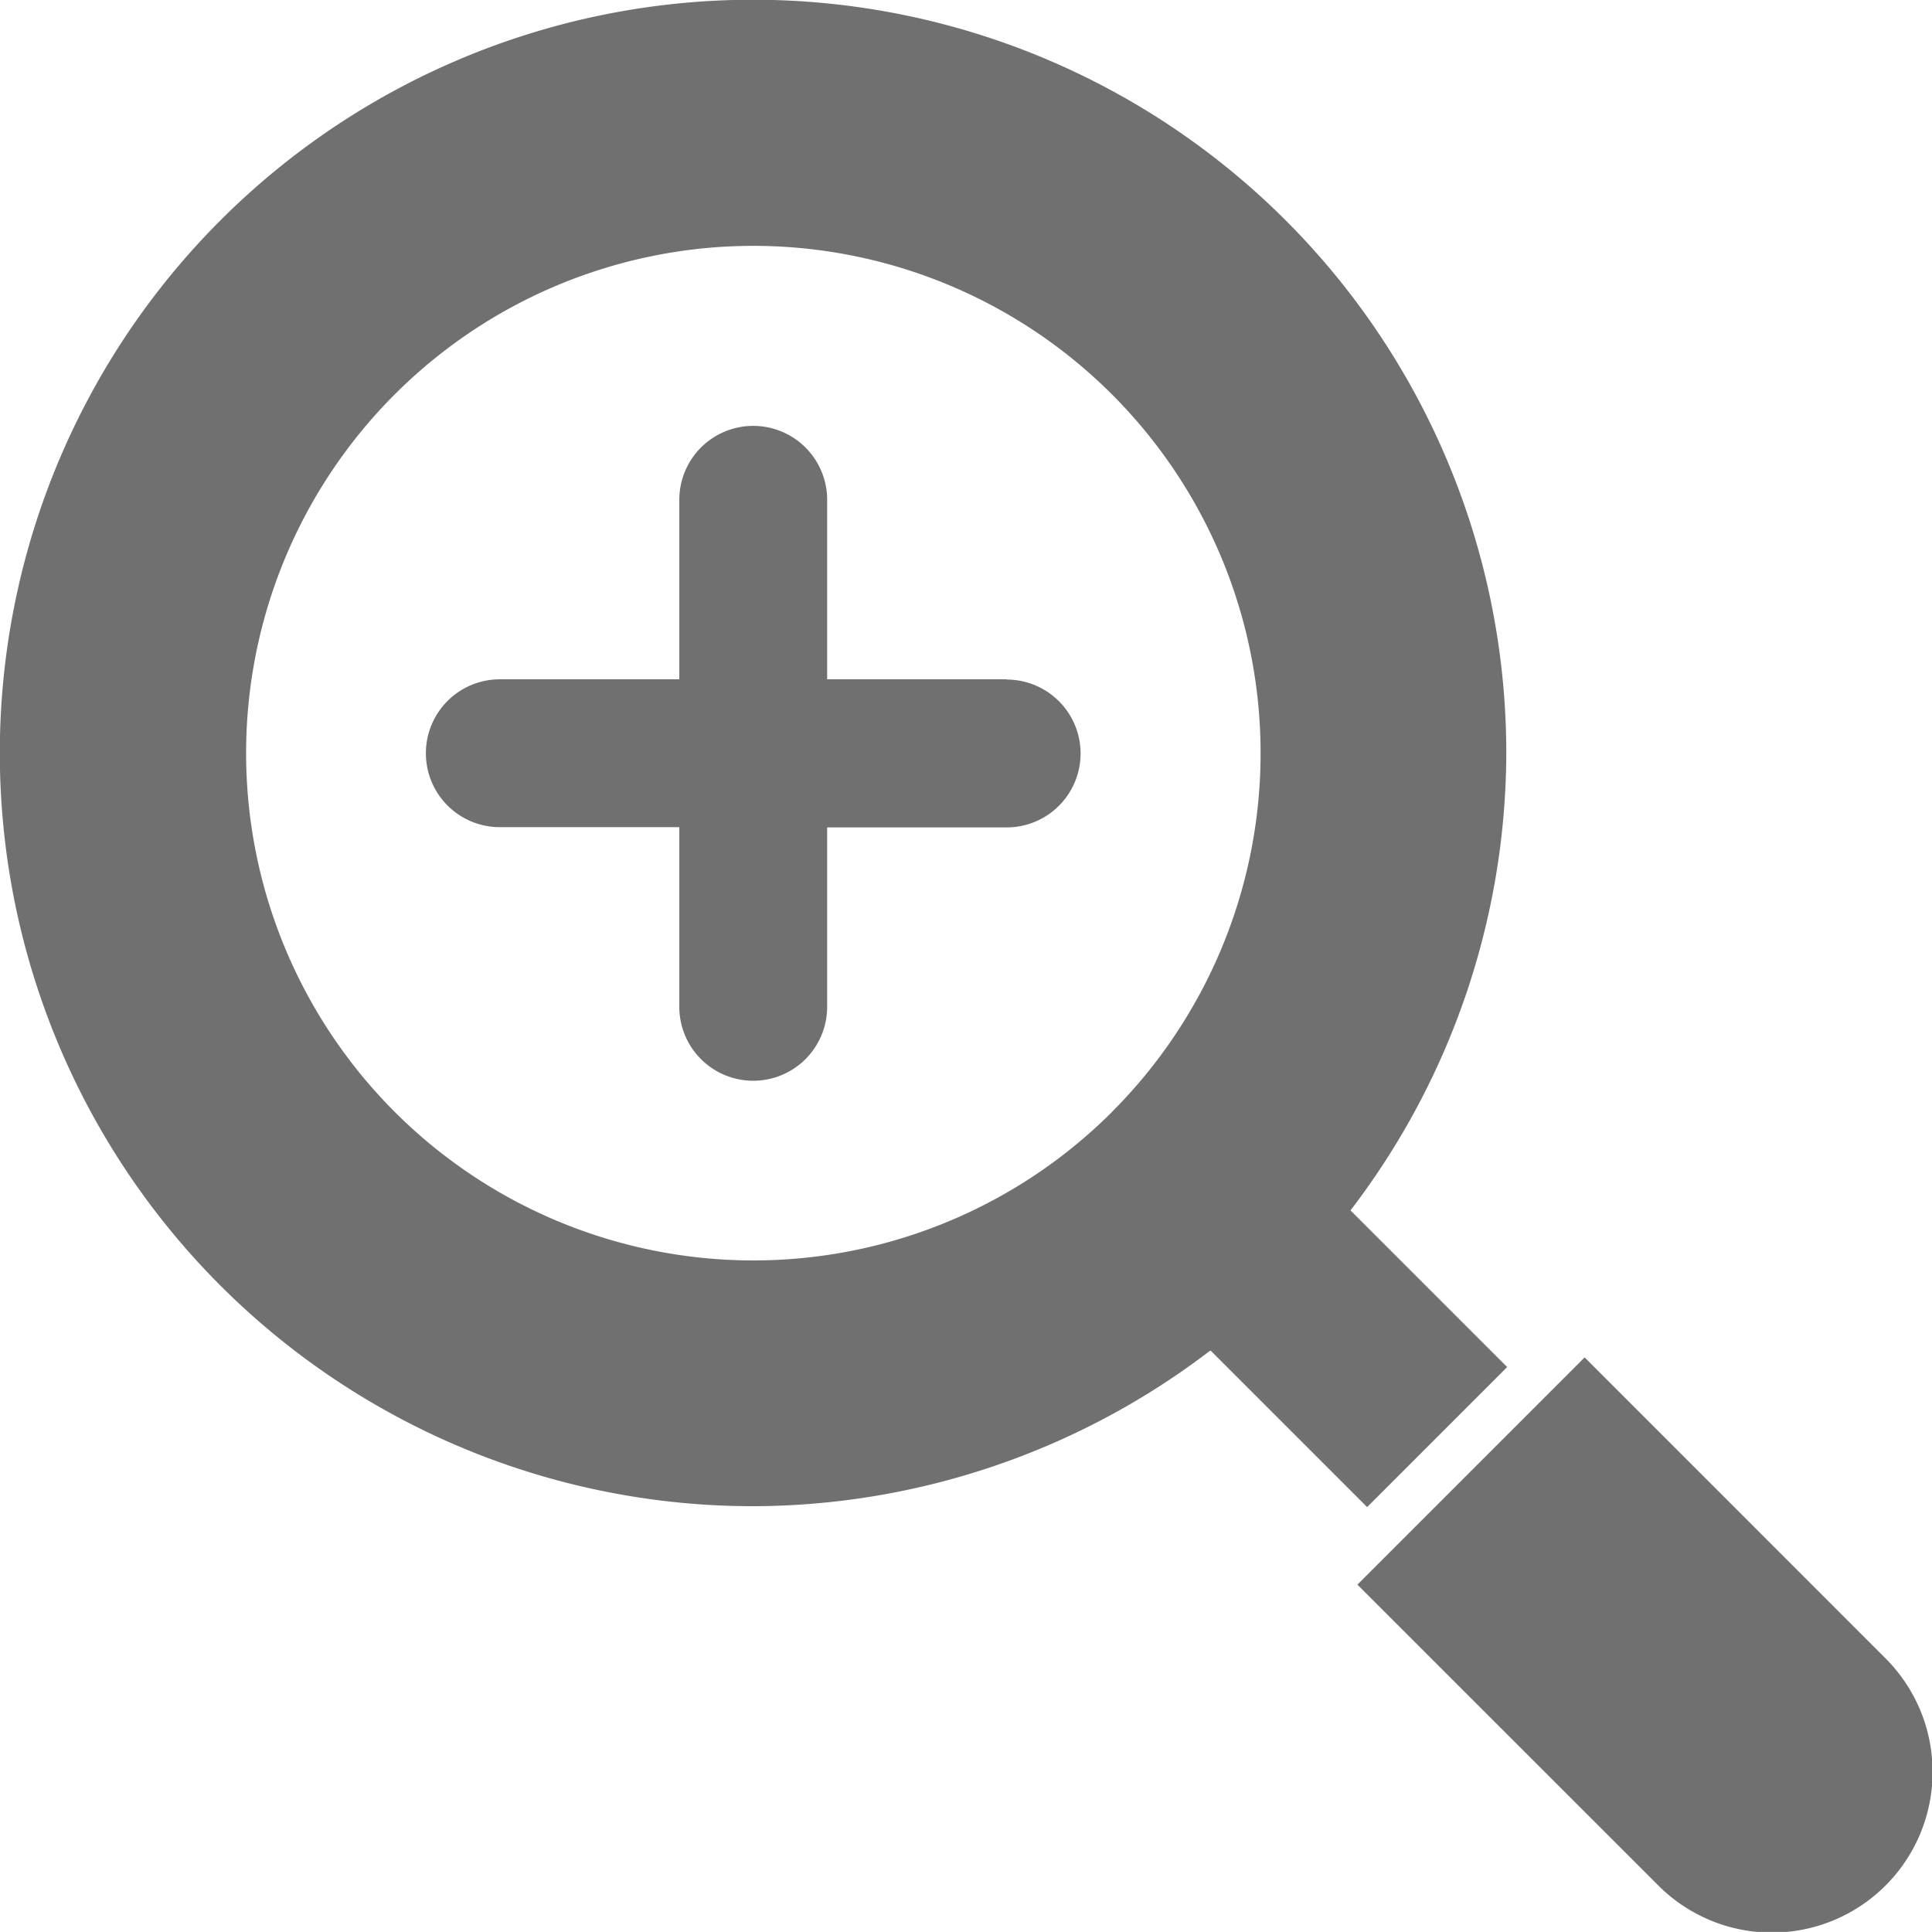
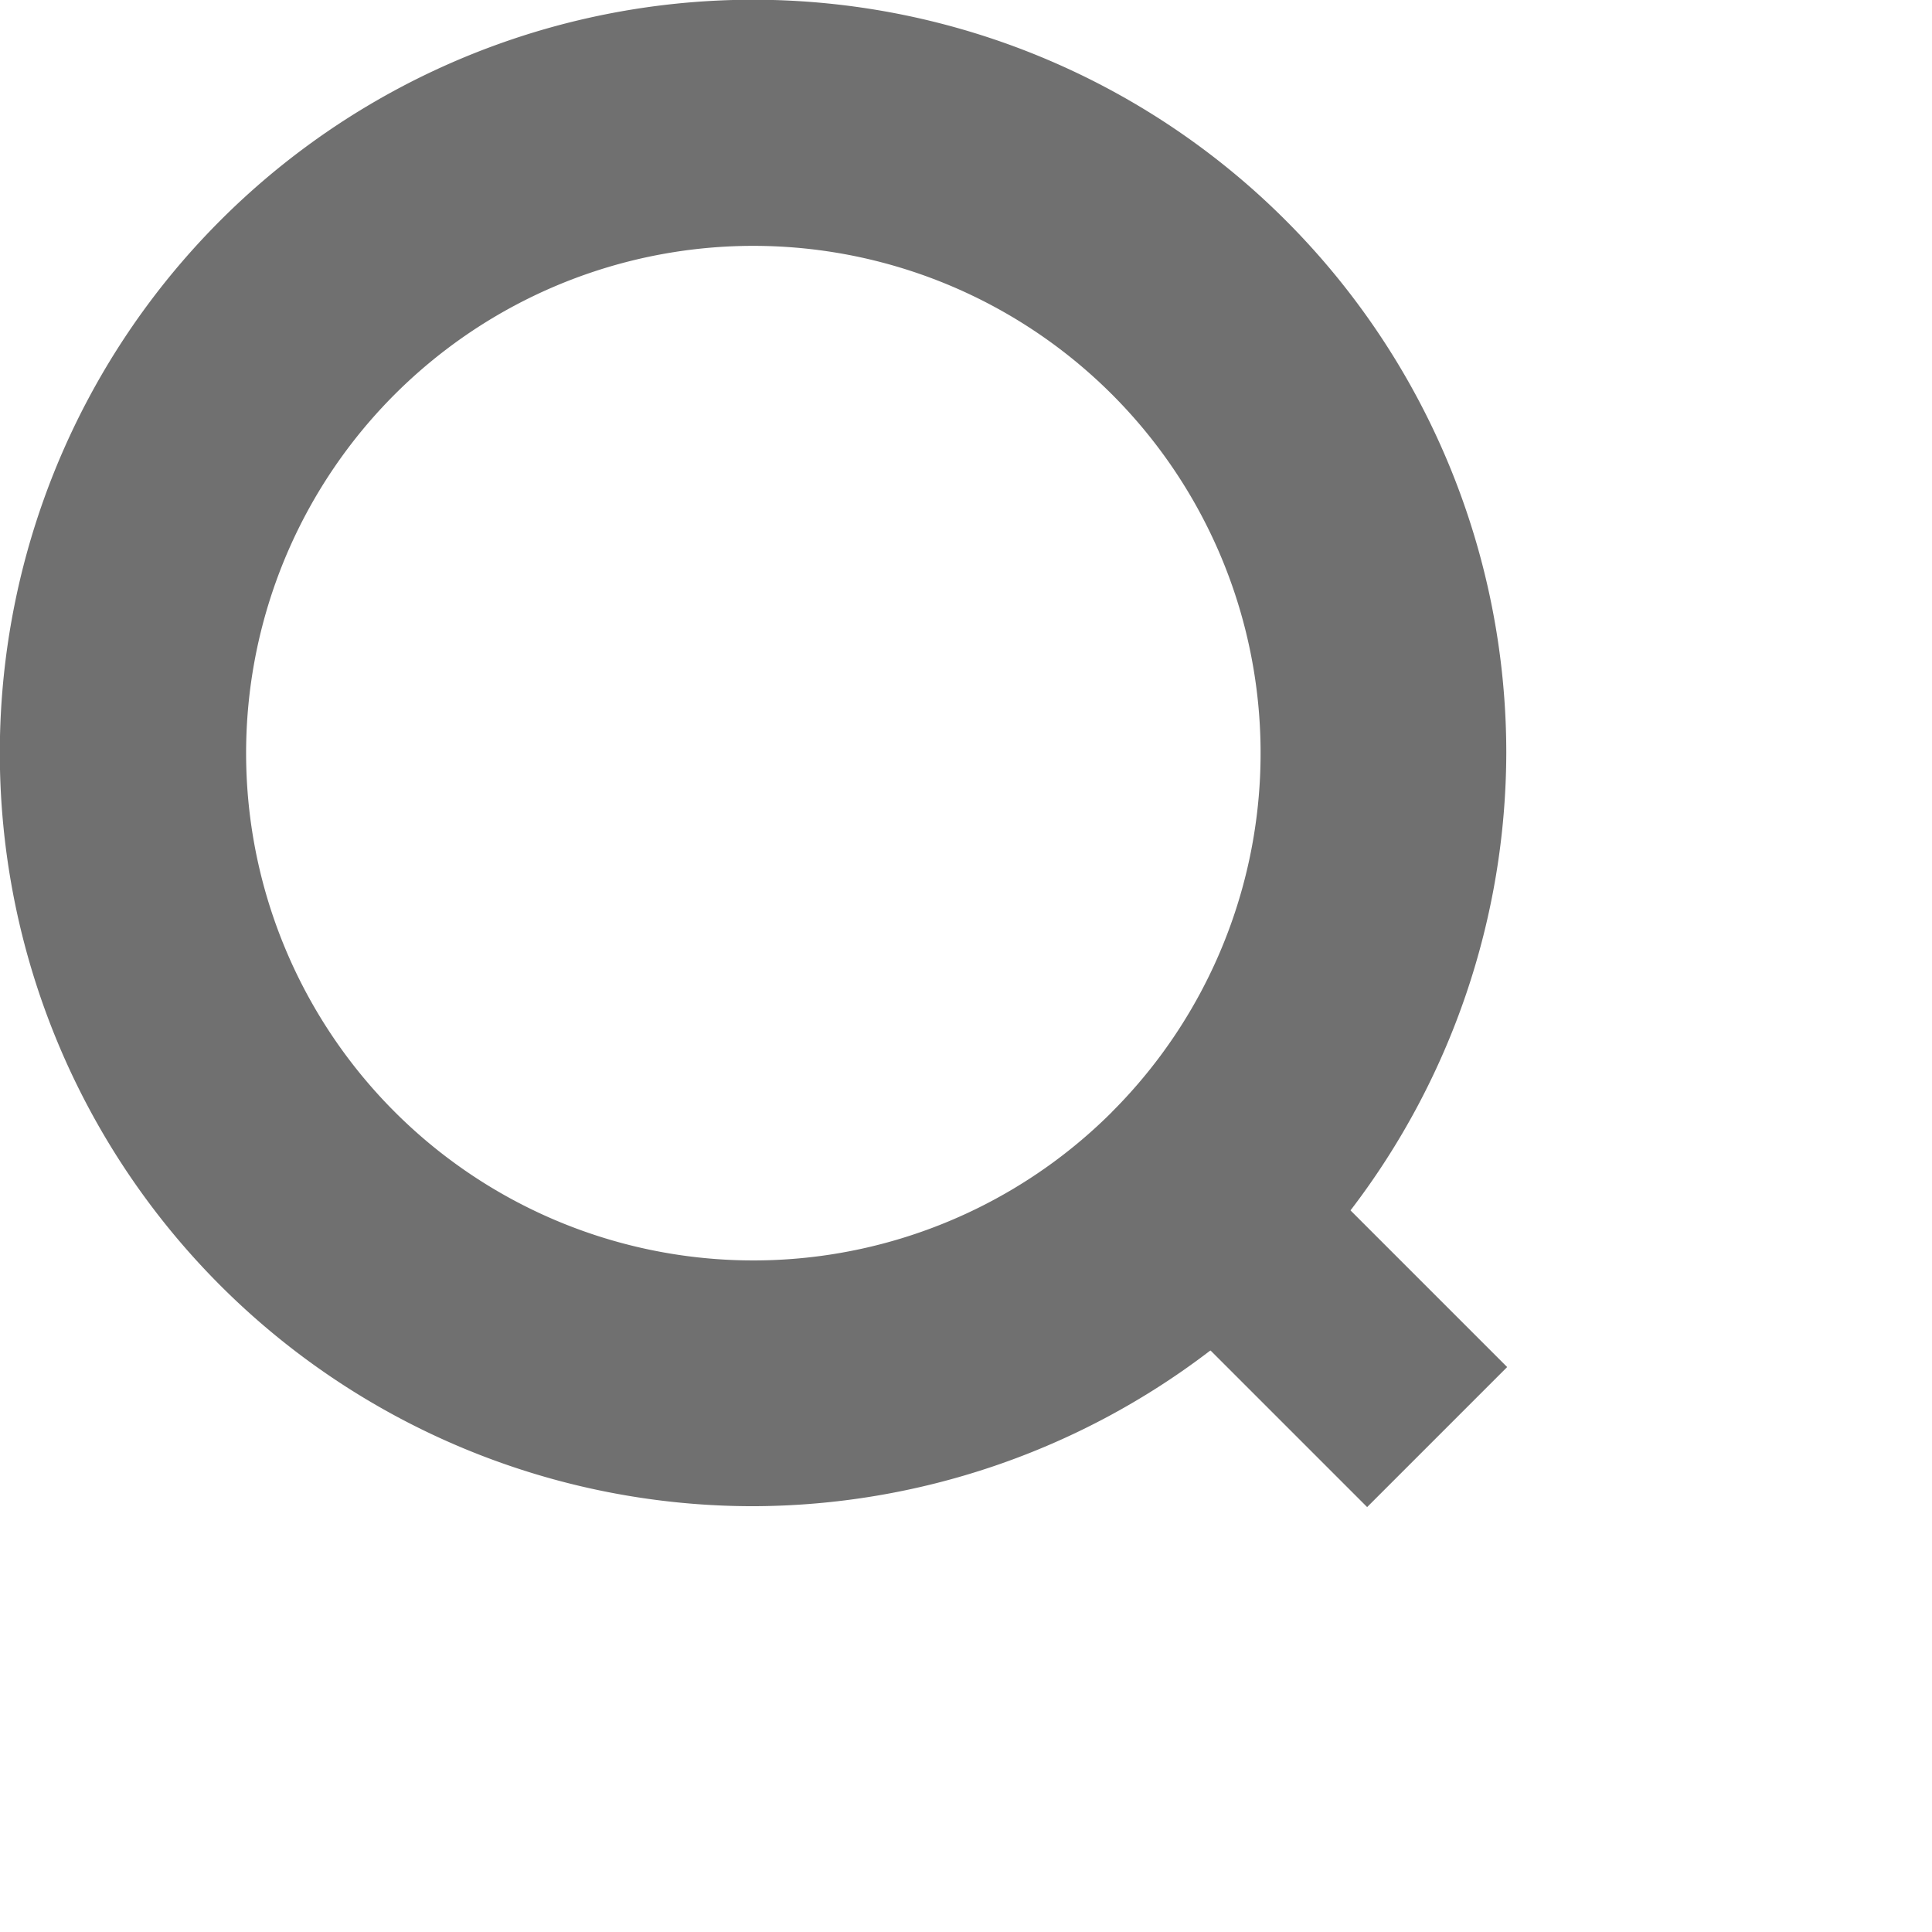
<svg xmlns="http://www.w3.org/2000/svg" width="22.215" height="22.214" viewBox="0 0 22.215 22.214">
  <g transform="translate(-378 -368.001)">
-     <path d="M474,461.387l-3.451-3.452-2.613,2.613L471.389,464A1.847,1.847,0,1,0,474,461.387Z" transform="translate(-74.328 -74.326)" fill="#707070" />
    <path d="M395.33,383.72l-1.8-1.8s0-.008.006-.011a8.684,8.684,0,0,0,1.784-5.251,8.661,8.661,0,1,0-8.661,8.662h.008a8.681,8.681,0,0,0,5.243-1.785l.01-.005,1.8,1.8Zm-4.543-2.934a5.833,5.833,0,1,1-4.125-9.958h0a5.833,5.833,0,0,1,4.124,9.958Z" fill="#707070" />
-     <path d="M412.9,399.134h-2.064V397.07a.85.85,0,1,0-1.7,0v2.064h-2.064a.85.85,0,1,0,0,1.7h2.064V402.9a.85.85,0,1,0,1.7,0v-2.063H412.9a.85.85,0,1,0,0-1.7Z" transform="translate(-23.325 -23.322)" fill="#707070" />
  </g>
</svg>